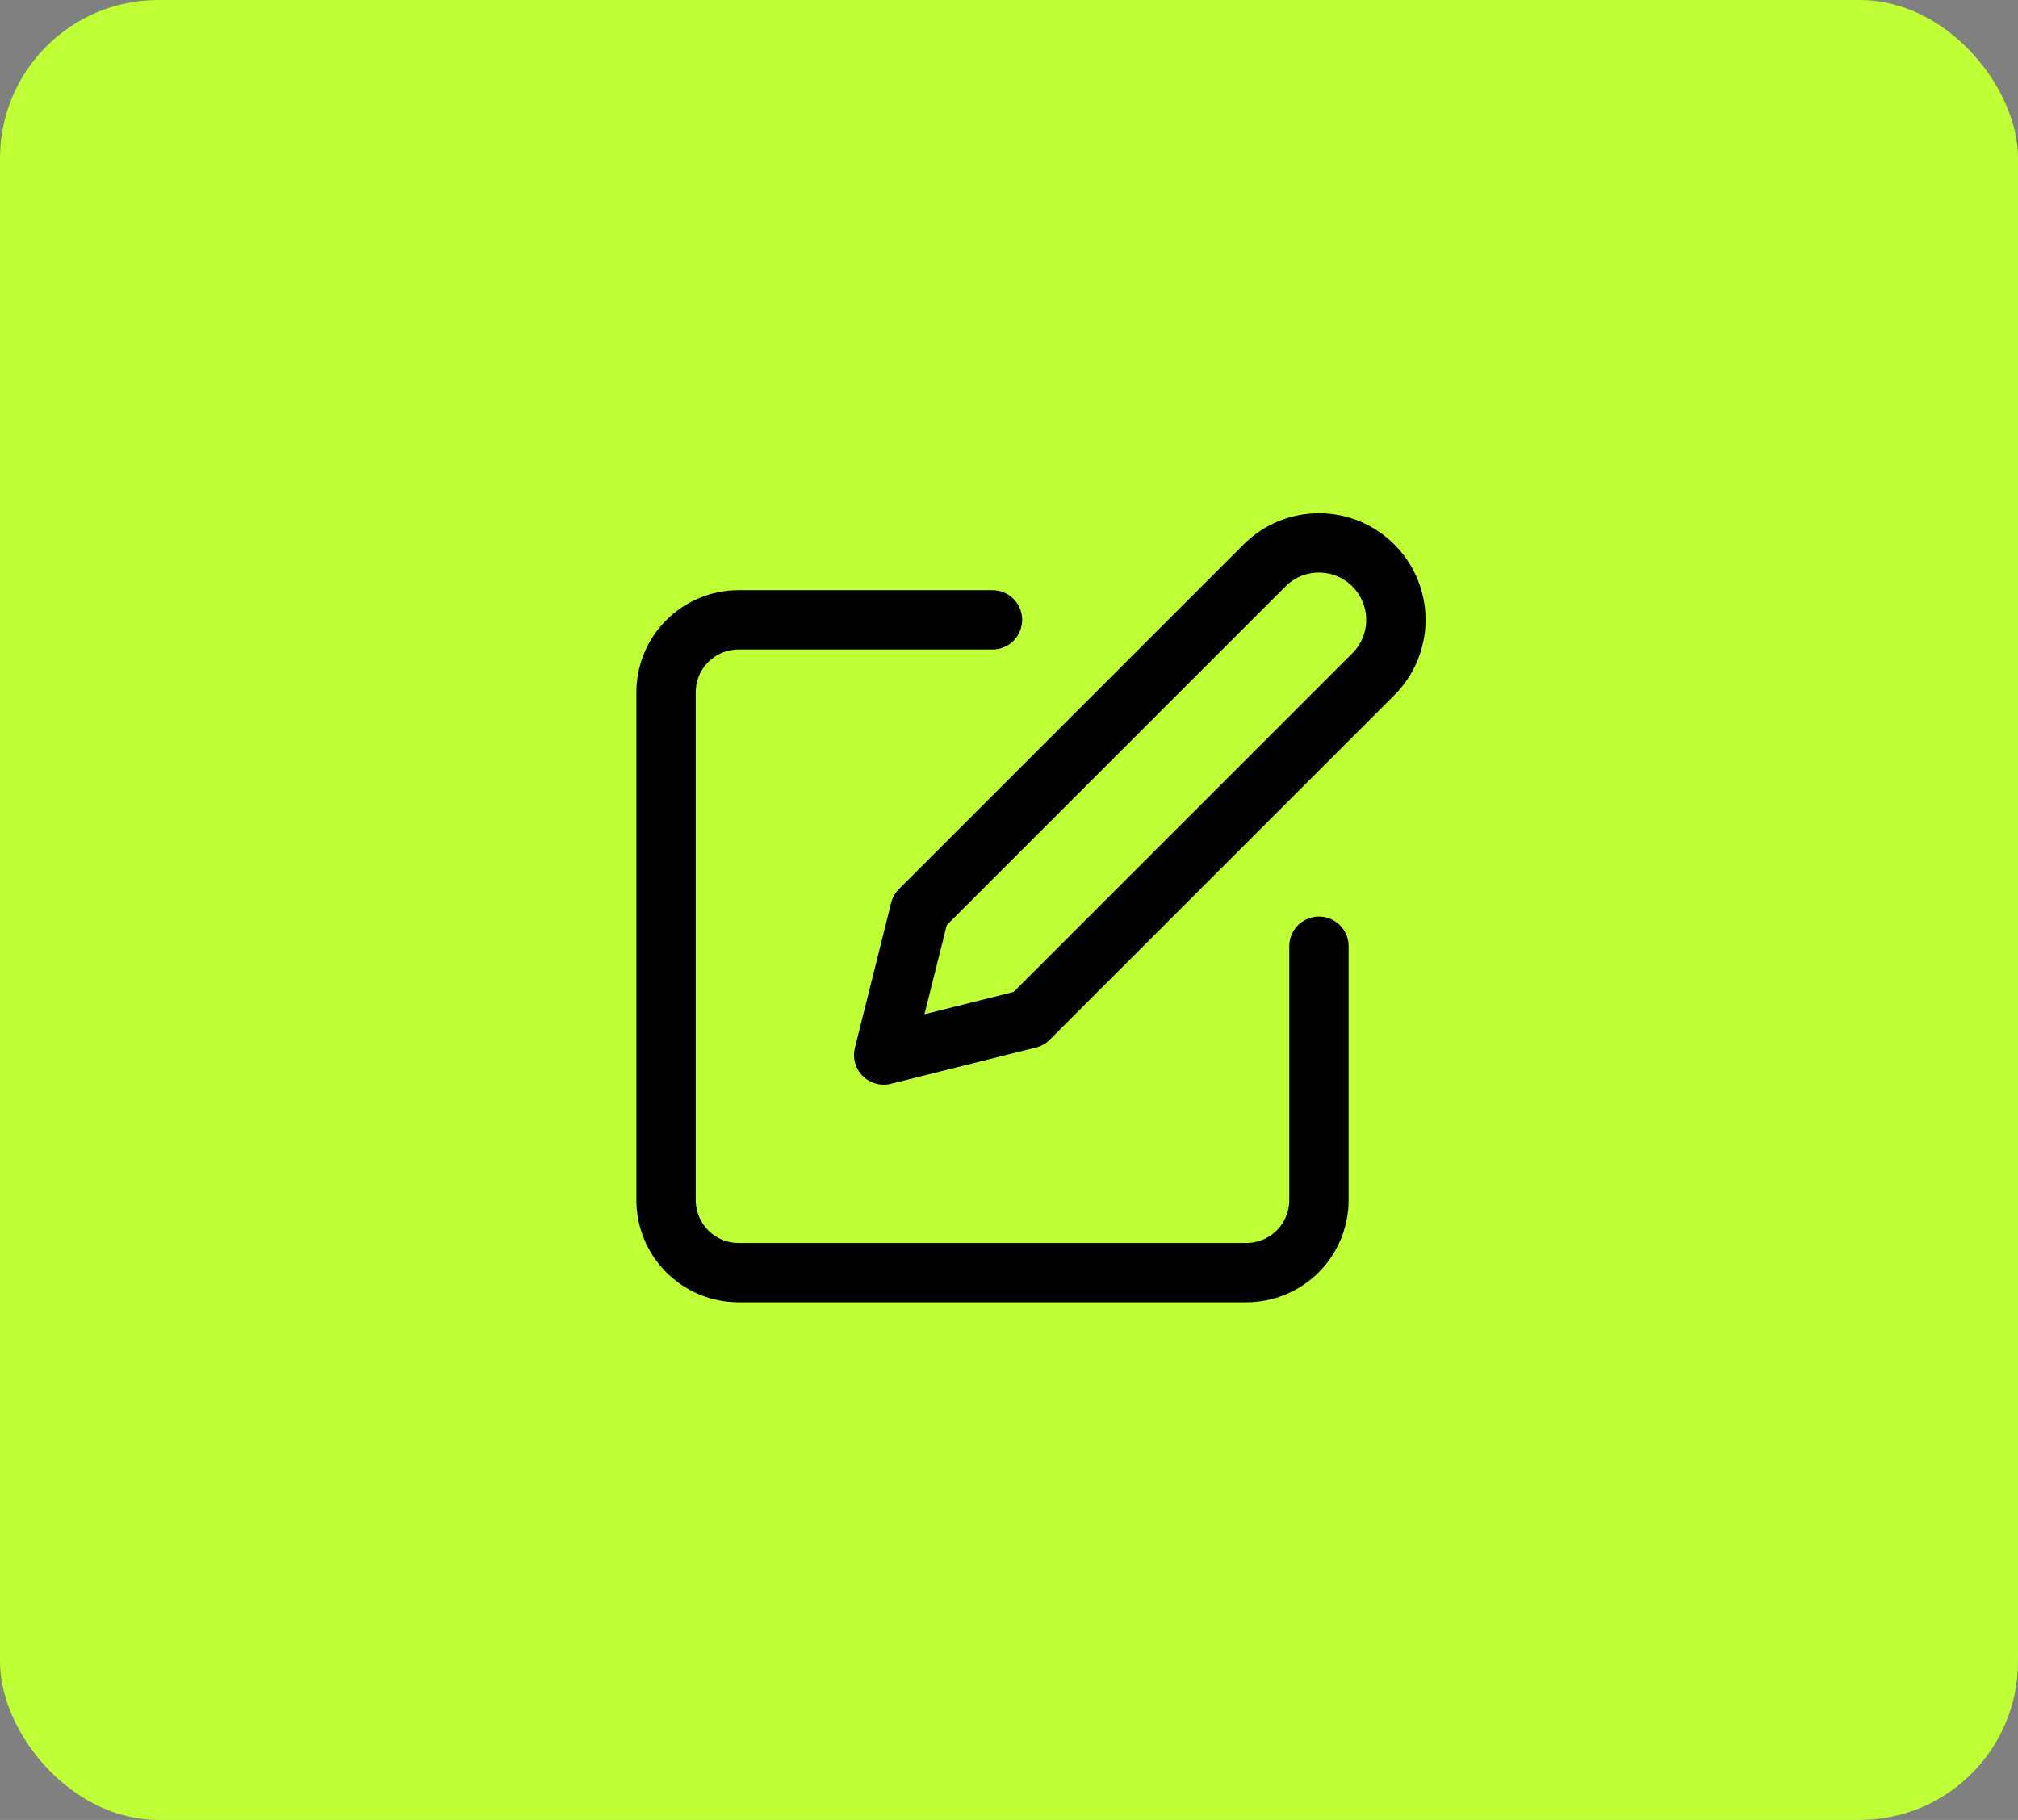
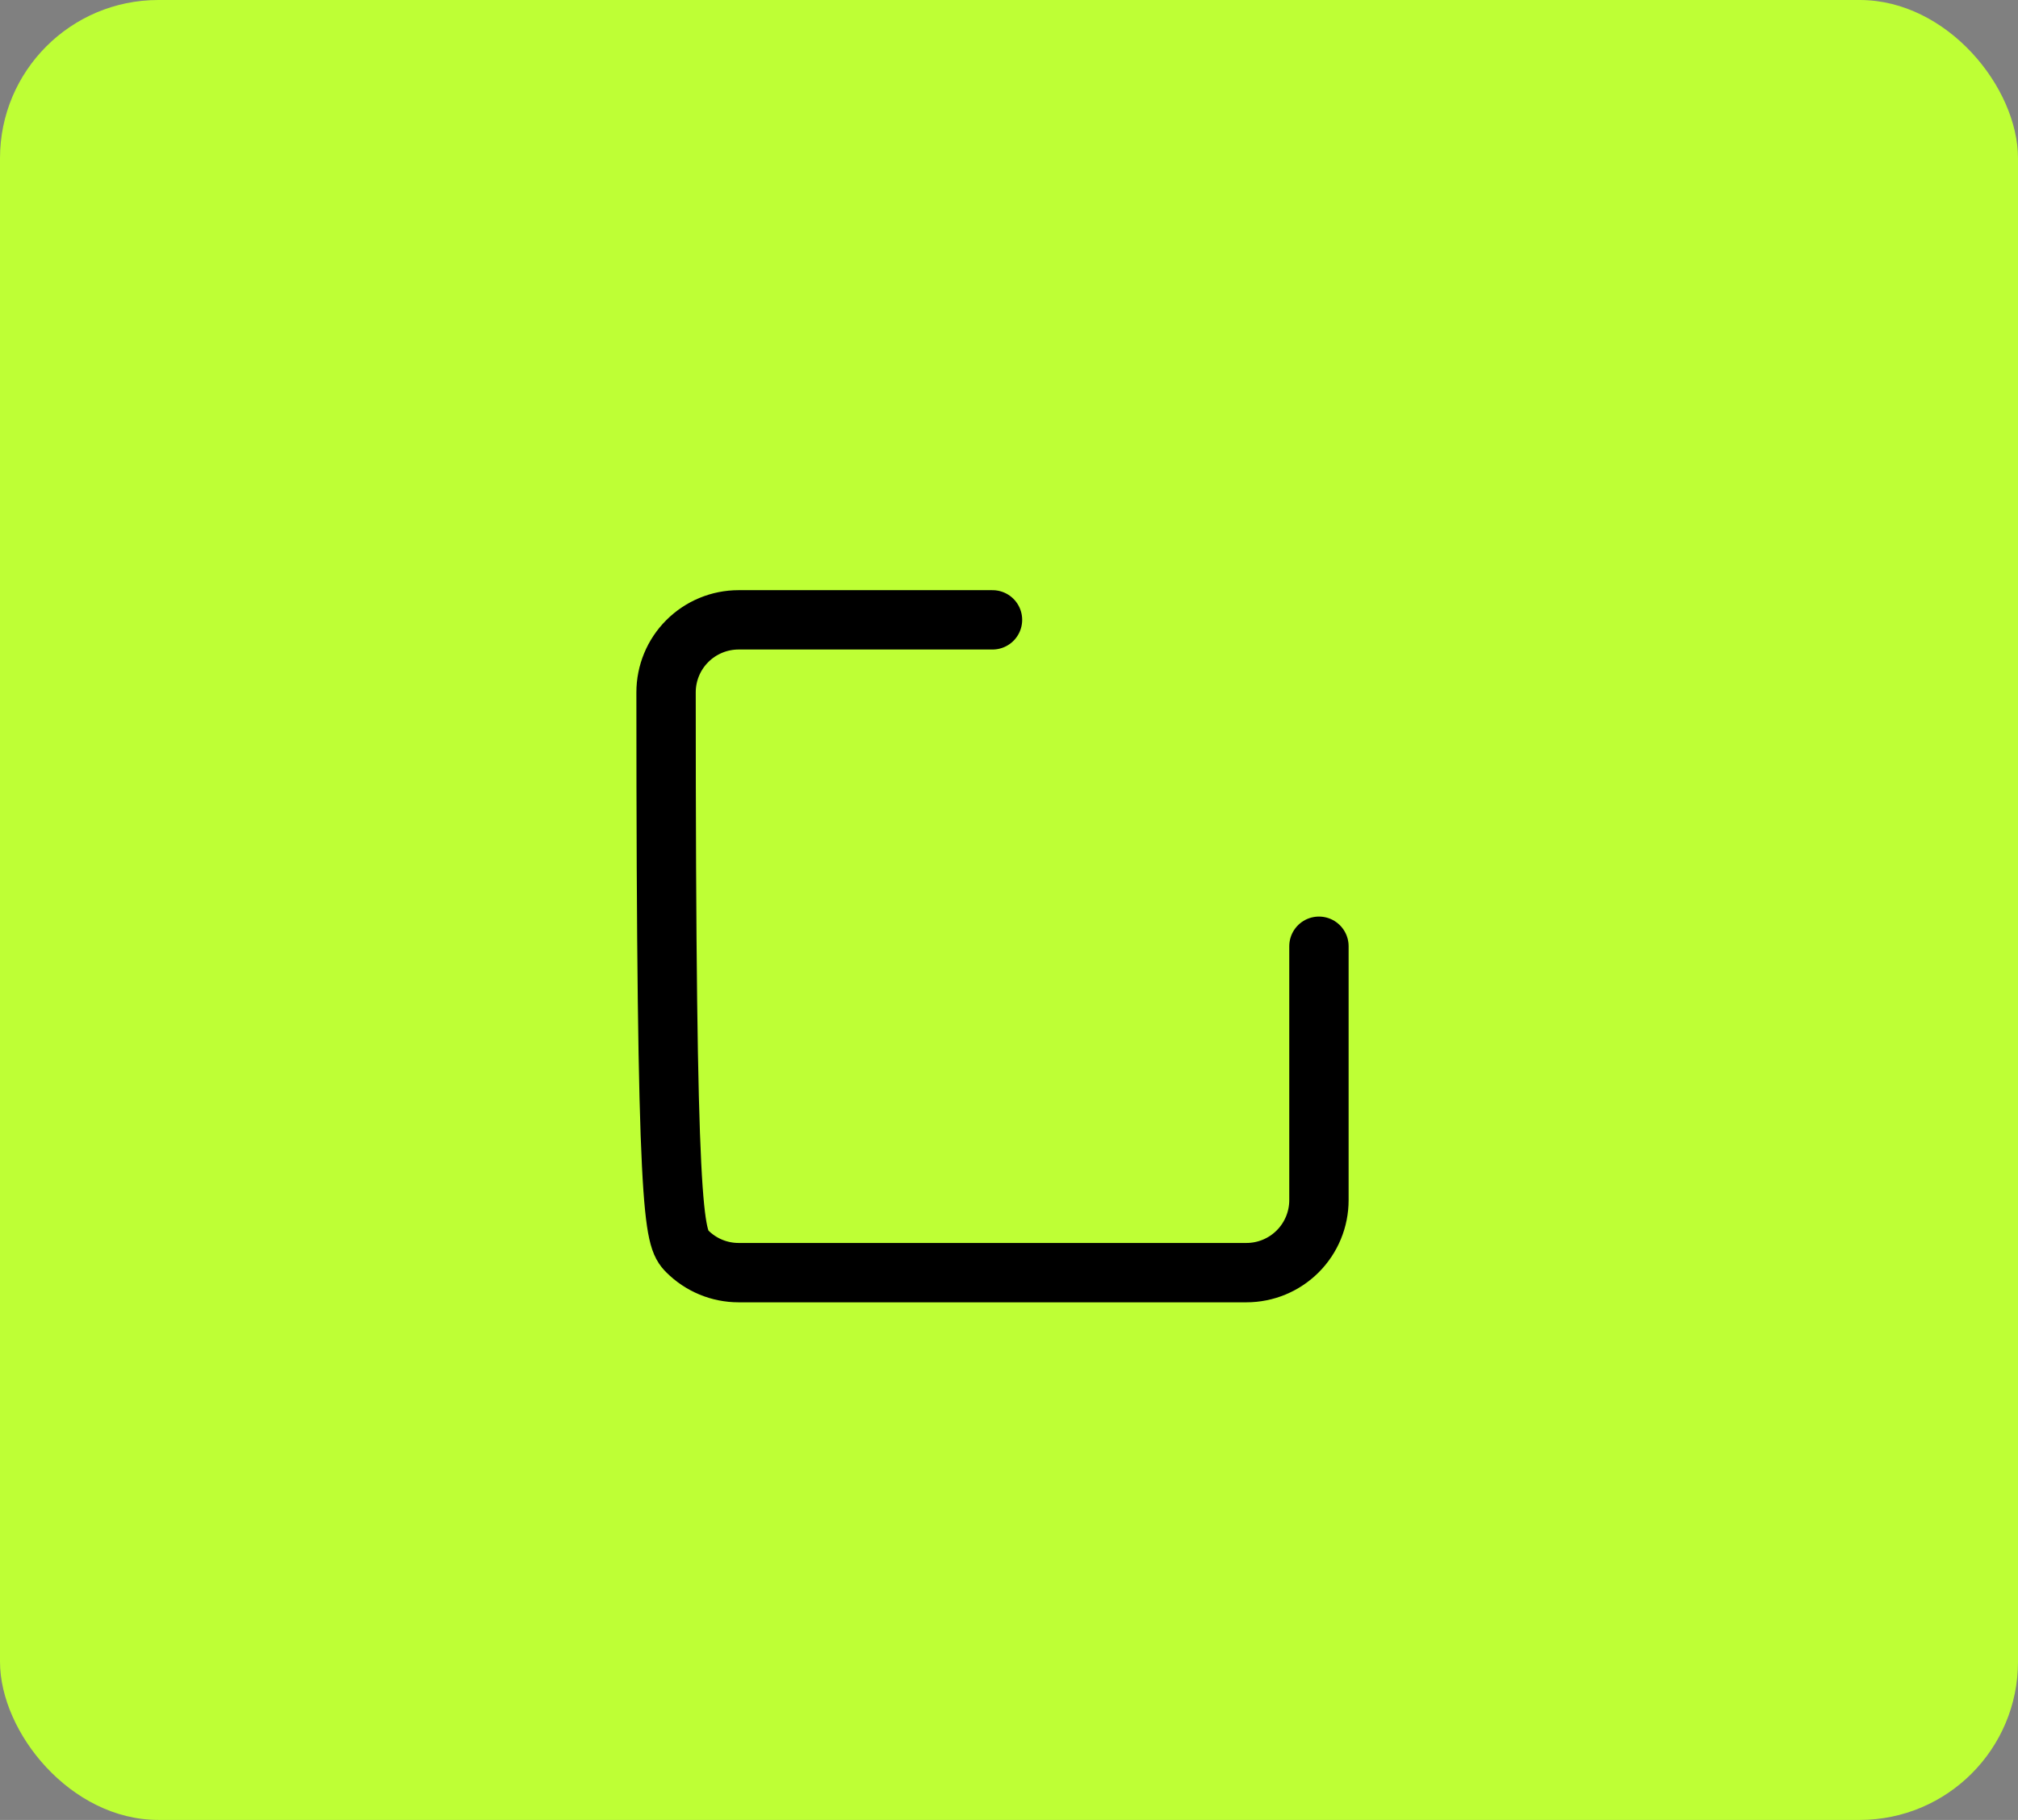
<svg xmlns="http://www.w3.org/2000/svg" width="51" height="46" viewBox="0 0 51 46" fill="none">
  <rect x="0" y="0" width="51" height="46" fill="#808080" stroke="none" />
  <rect width="51" height="46" rx="4" fill="#BEFF35" />
-   <path d="M25.083 15.667H18.666C18.18 15.667 17.714 15.86 17.37 16.204C17.026 16.547 16.833 17.014 16.833 17.5V30.333C16.833 30.82 17.026 31.286 17.37 31.63C17.714 31.974 18.18 32.167 18.666 32.167H31.5C31.986 32.167 32.452 31.974 32.796 31.63C33.14 31.286 33.333 30.82 33.333 30.333V23.917" stroke="black" stroke-width="1.5" stroke-linecap="round" stroke-linejoin="round" />
-   <path d="M31.958 14.292C32.323 13.927 32.817 13.722 33.333 13.722C33.849 13.722 34.343 13.927 34.708 14.292C35.073 14.656 35.278 15.151 35.278 15.667C35.278 16.182 35.073 16.677 34.708 17.042L26 25.75L22.333 26.667L23.25 23L31.958 14.292Z" stroke="black" stroke-width="1.5" stroke-linecap="round" stroke-linejoin="round" />
+   <path d="M25.083 15.667H18.666C18.18 15.667 17.714 15.86 17.37 16.204C17.026 16.547 16.833 17.014 16.833 17.5C16.833 30.82 17.026 31.286 17.37 31.63C17.714 31.974 18.18 32.167 18.666 32.167H31.5C31.986 32.167 32.452 31.974 32.796 31.63C33.14 31.286 33.333 30.82 33.333 30.333V23.917" stroke="black" stroke-width="1.5" stroke-linecap="round" stroke-linejoin="round" />
</svg>